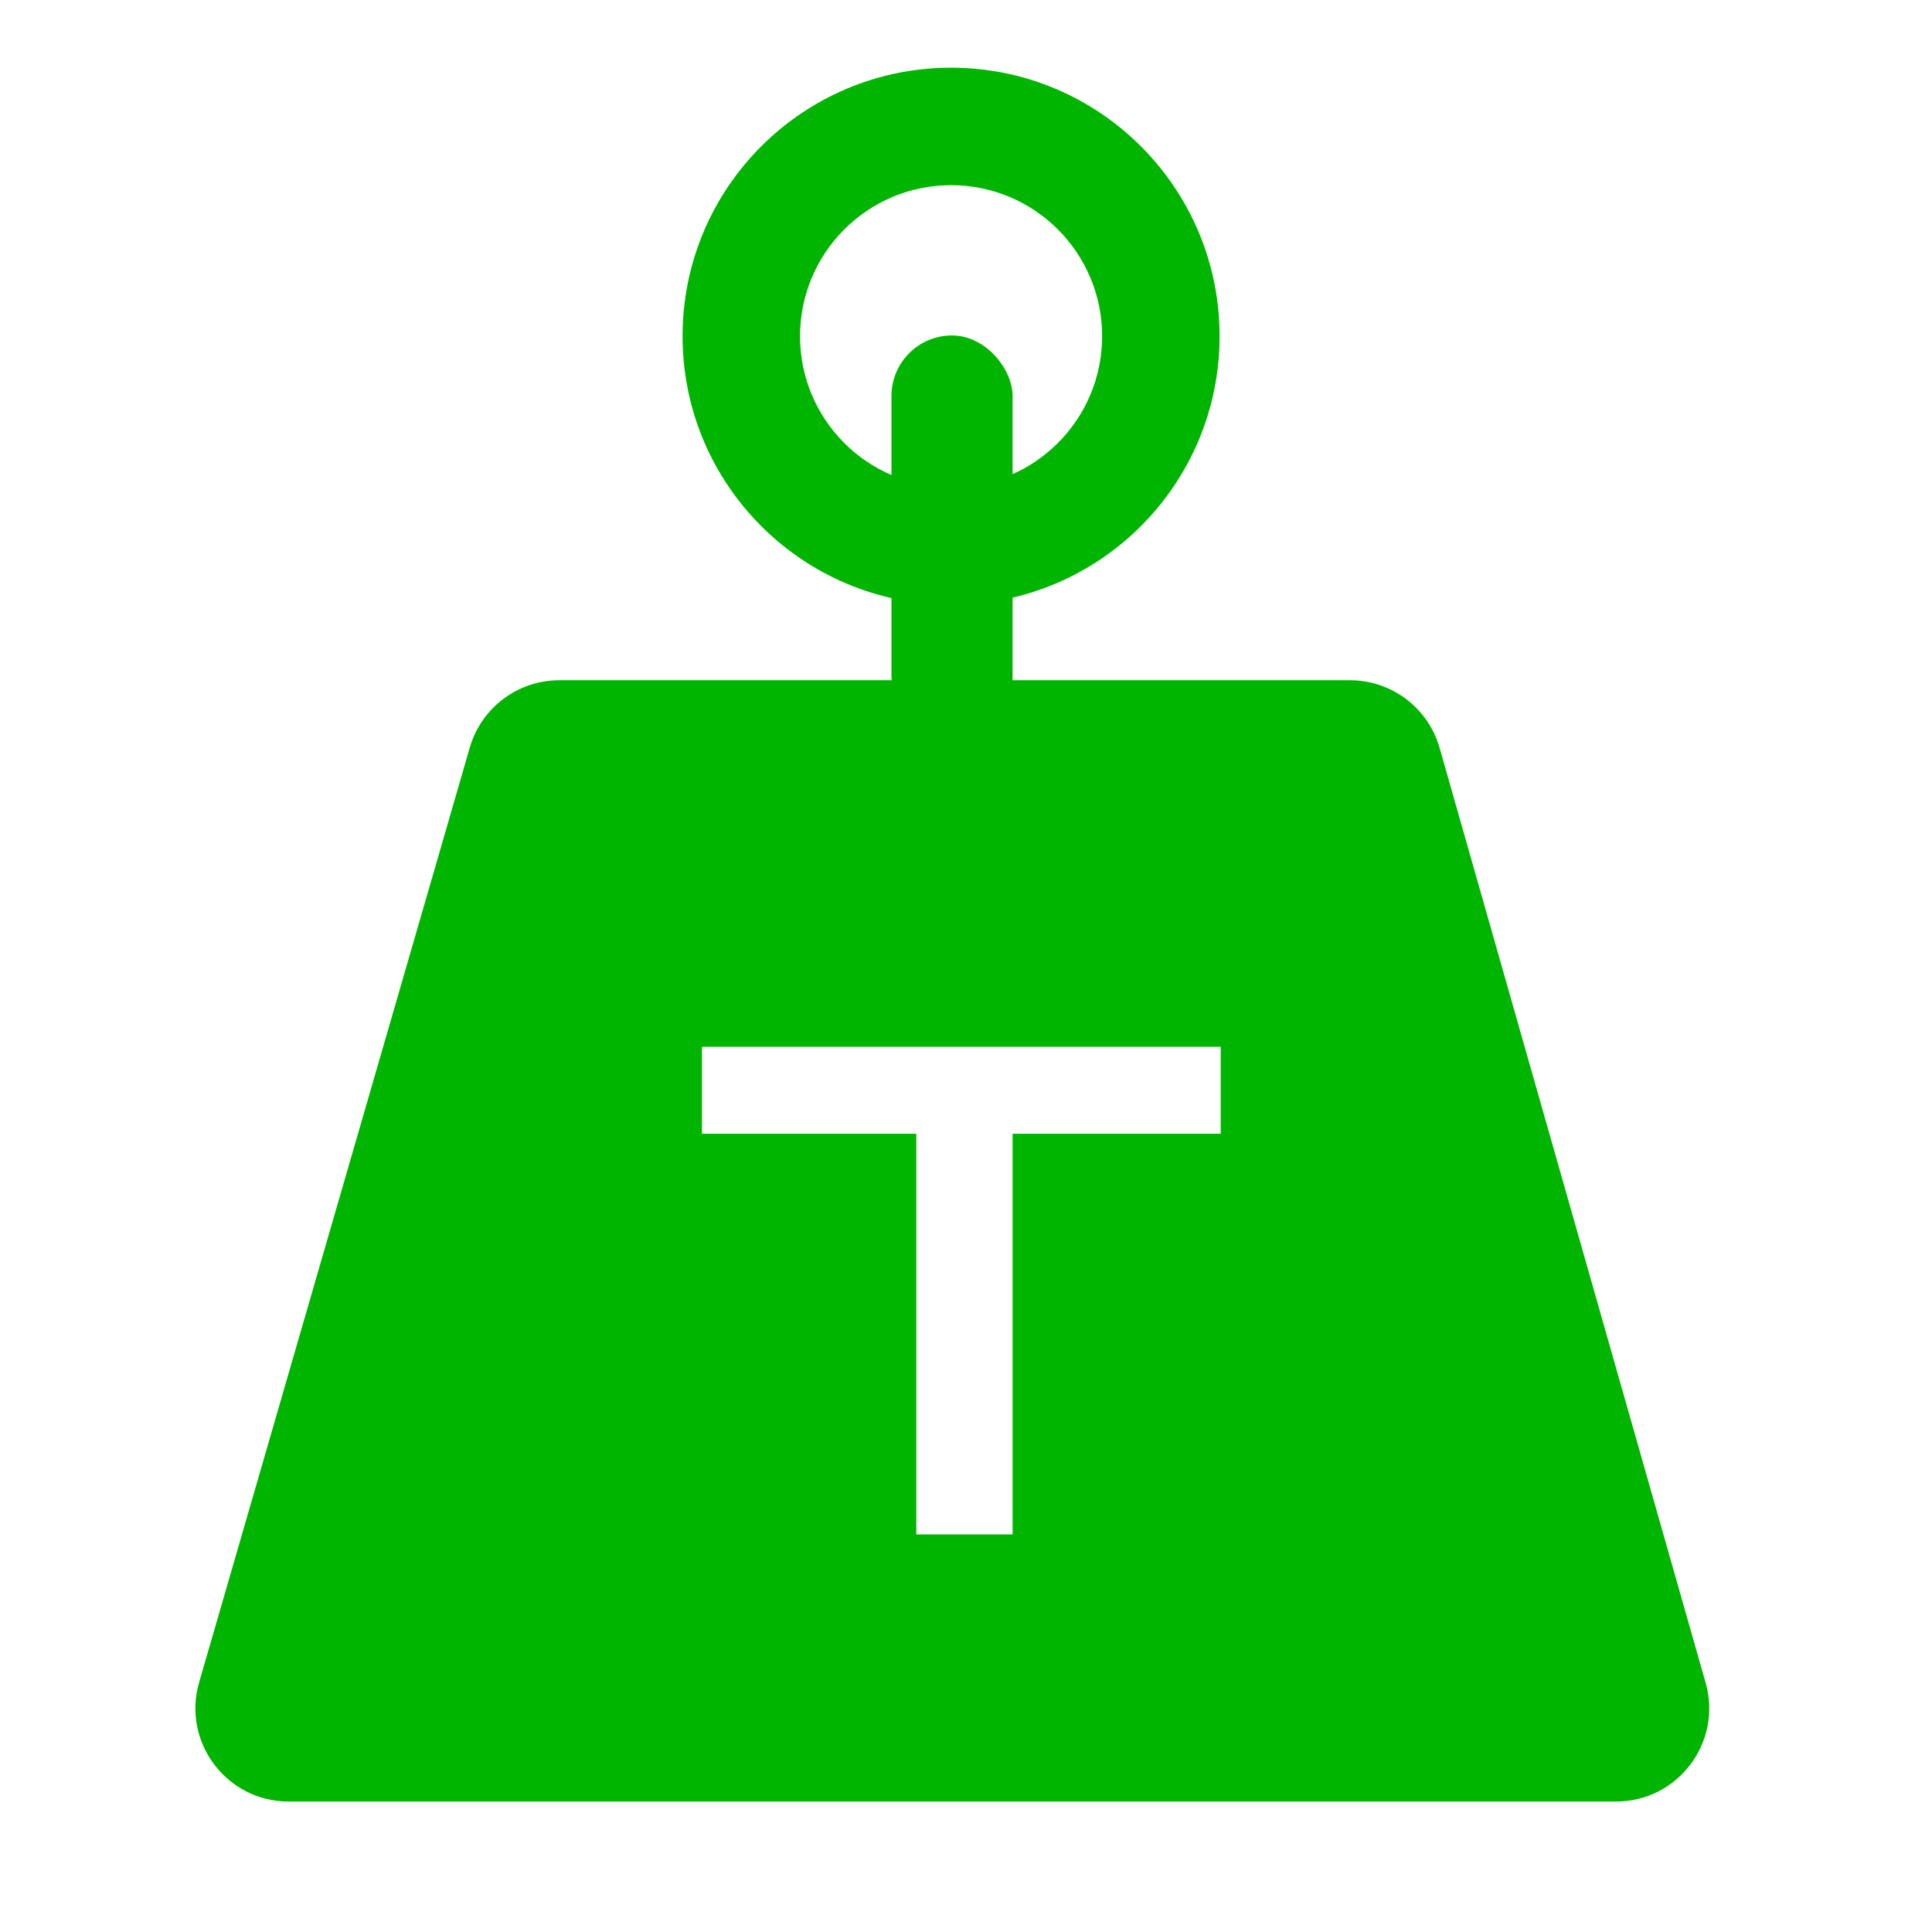
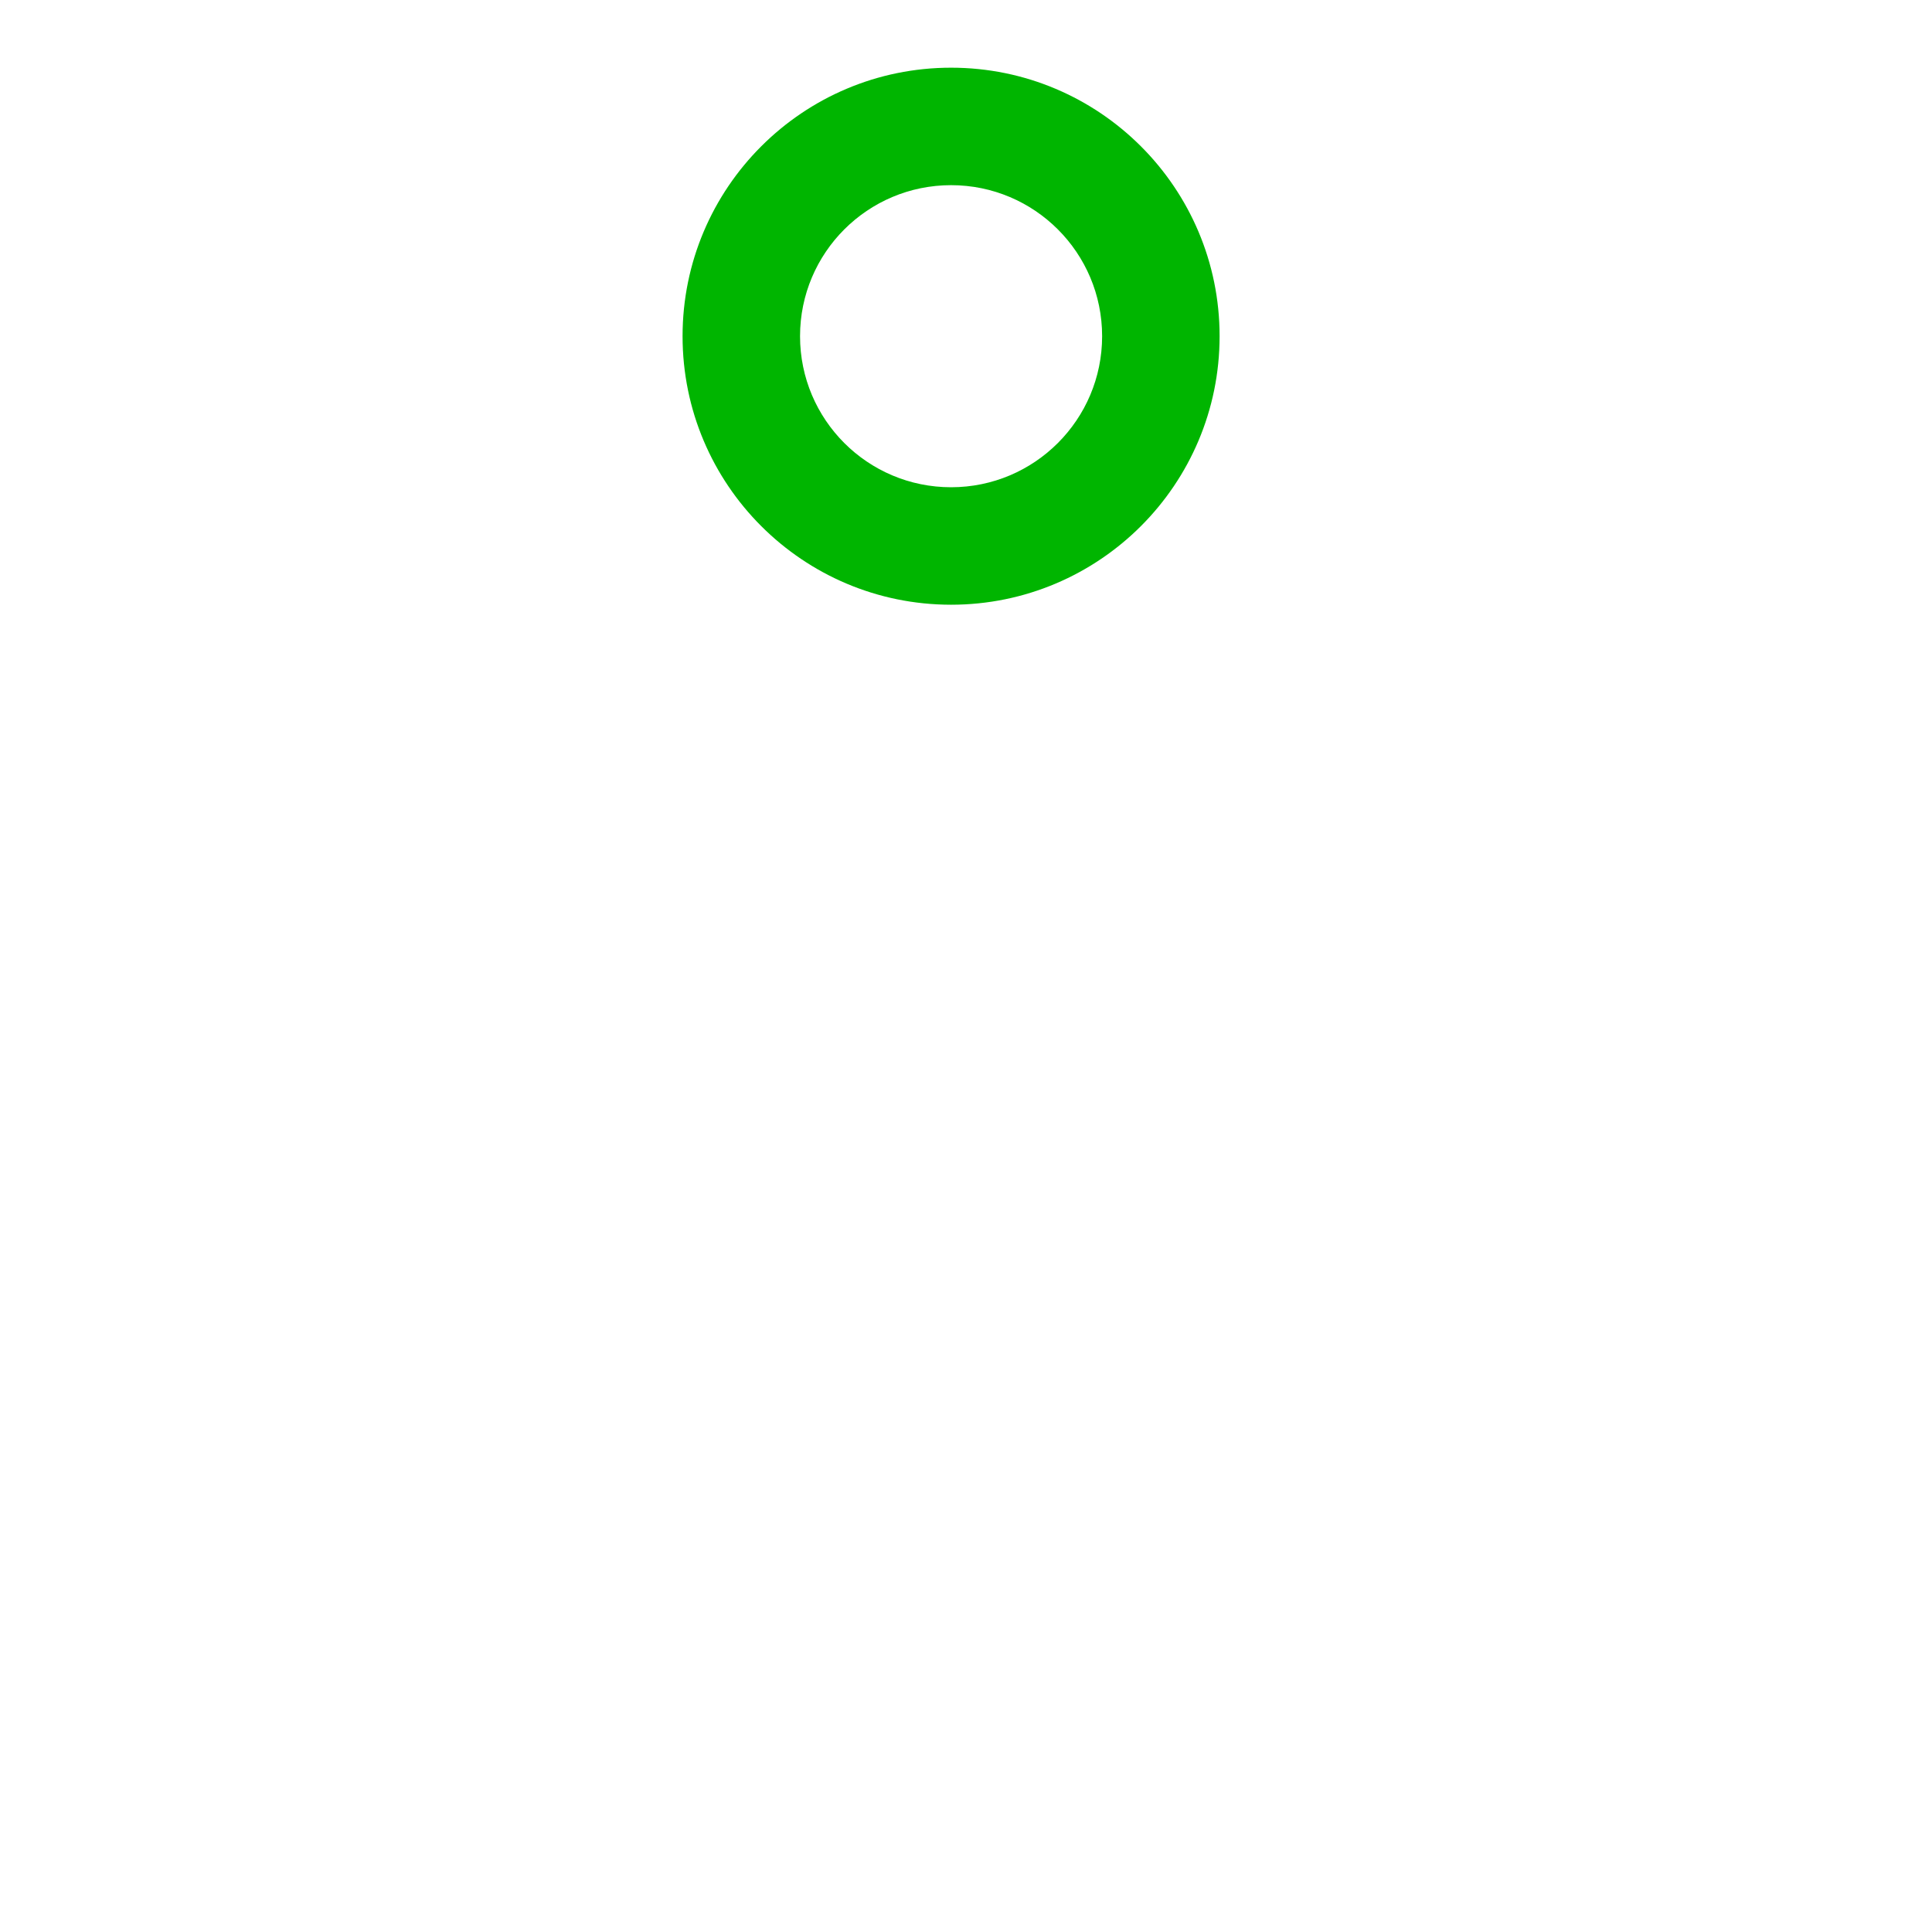
<svg xmlns="http://www.w3.org/2000/svg" width="622" height="622" viewBox="0 0 622 622" fill="none">
-   <rect x="287" y="108" width="39" height="129" rx="19.5" fill="#00B500" />
  <path d="M306.197 21.793C353.941 21.793 392.645 60.497 392.645 108.24C392.644 155.984 353.941 194.688 306.197 194.688C258.454 194.687 219.75 155.984 219.75 108.24C219.75 60.497 258.454 21.793 306.197 21.793ZM306.197 59.614C279.342 59.614 257.57 81.385 257.57 108.24C257.57 135.096 279.342 156.867 306.197 156.867C333.053 156.867 354.824 135.096 354.824 108.24C354.824 81.385 333.053 59.614 306.197 59.614Z" fill="#00B500" />
-   <path d="M434.624 219C448.03 219 459.809 227.895 463.479 240.789L549.127 541.789C554.578 560.946 540.19 580 520.272 580H92.918C72.943 580 58.546 560.844 64.102 541.656L151.253 240.656C154.967 227.828 166.714 219 180.069 219H434.624ZM226 337V365H295V494H326V365H393V337H226Z" fill="#00B500" />
</svg>